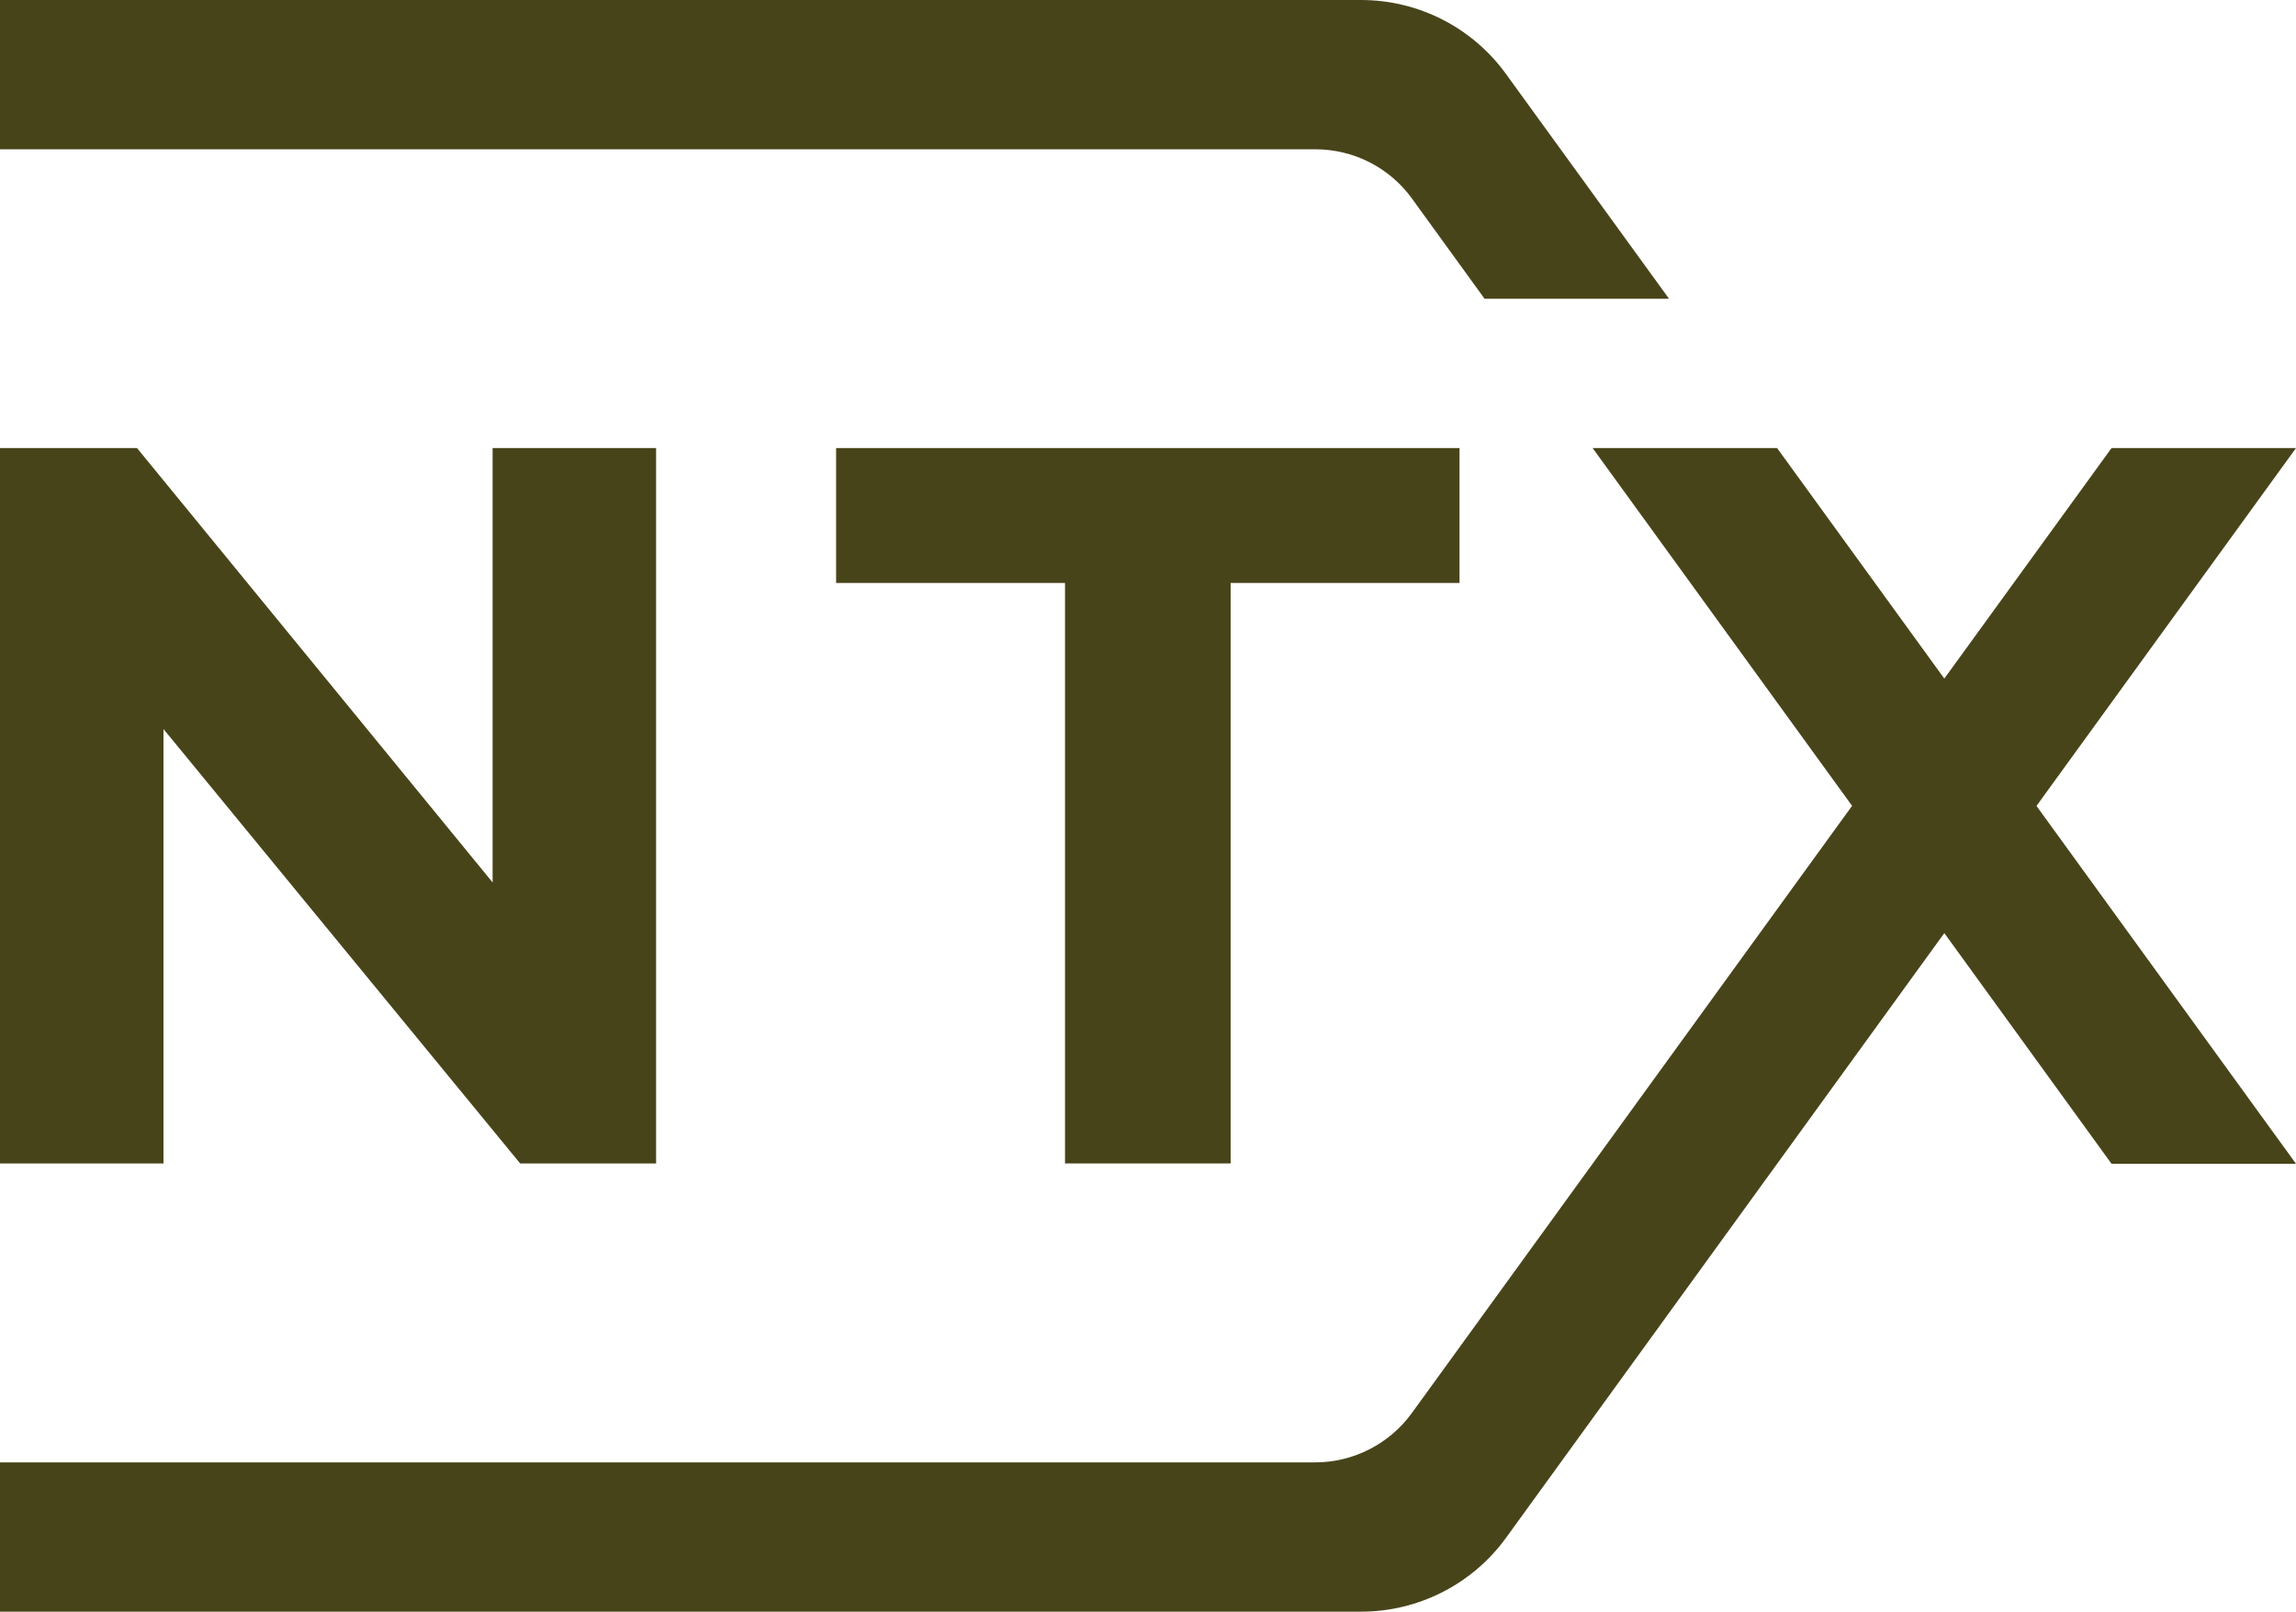
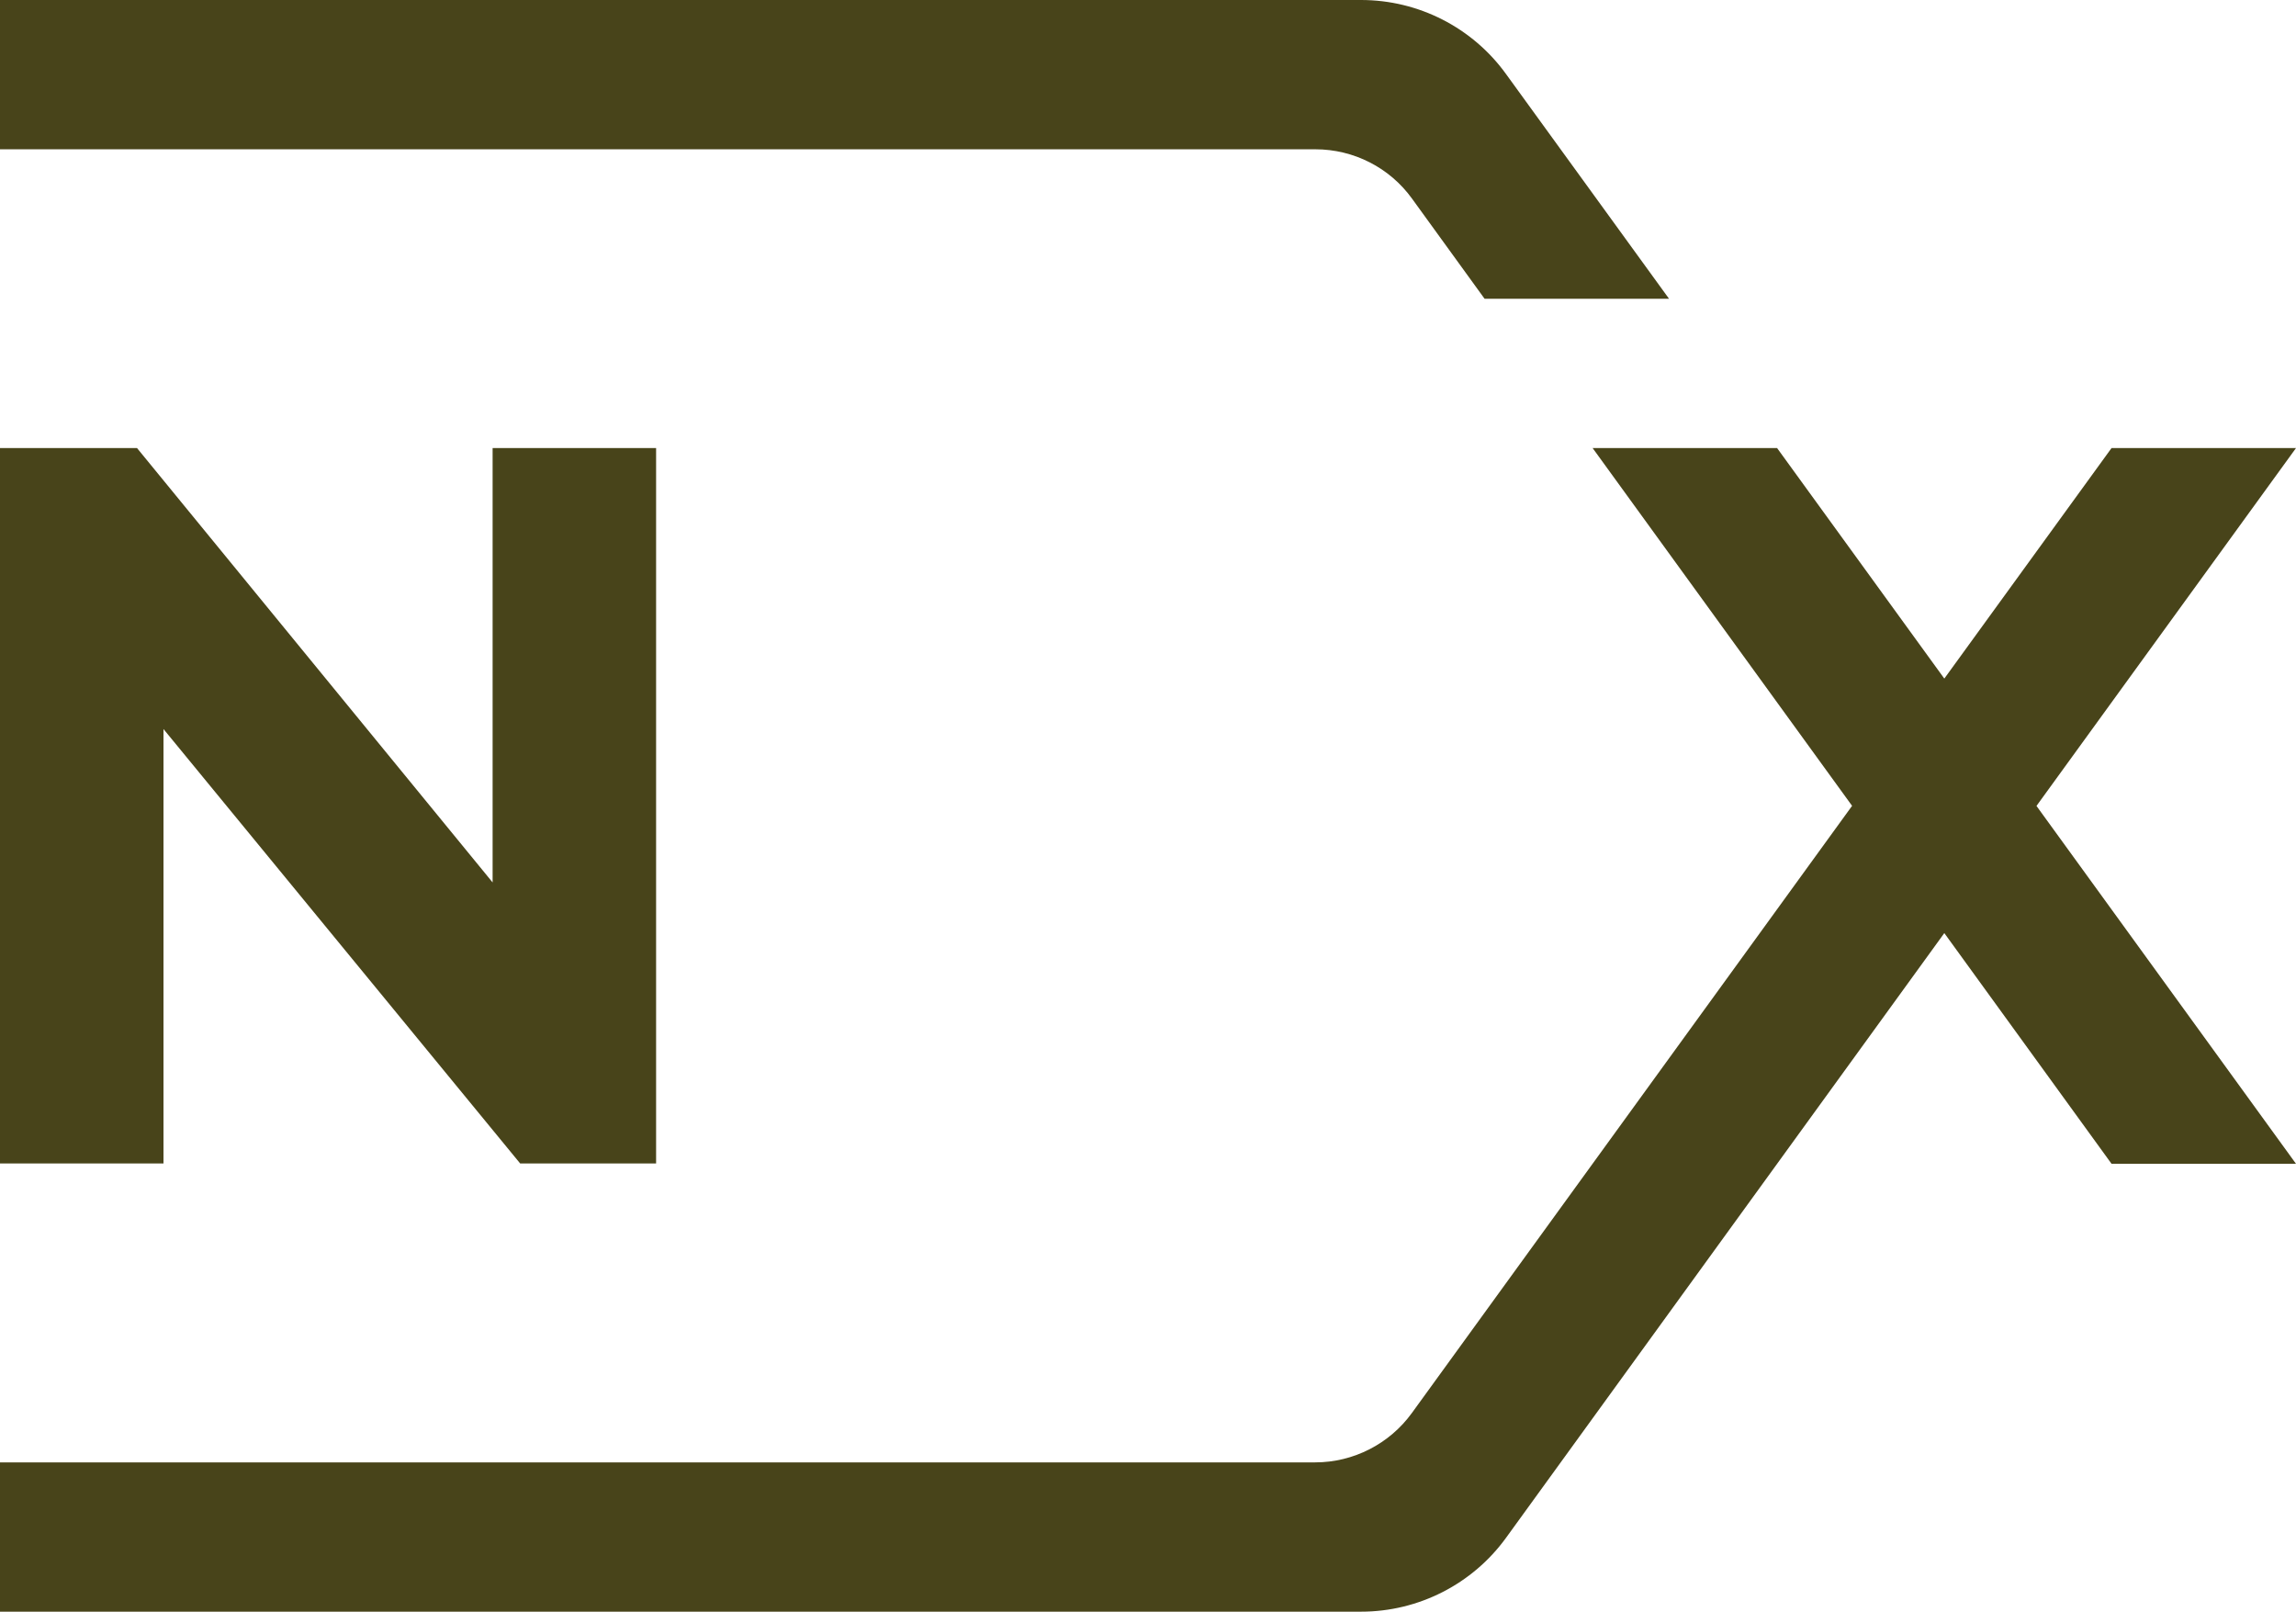
<svg xmlns="http://www.w3.org/2000/svg" viewBox="0 0 129.2 90.68" data-name="01" id="_01">
  <defs>
    <style>
      .cls-1 {
        fill: #48441a;
      }
    </style>
  </defs>
  <g>
    <path d="M36.92,25.21v40.25h-7.65l-20.07-24.44v24.44H0V25.21h7.71l20.01,24.44v-24.44h9.2Z" class="cls-1" />
-     <path d="M59.93,32.8h-12.88v-7.59h35.08v7.59h-12.88v32.66h-9.32v-32.66Z" class="cls-1" />
  </g>
  <g>
    <path d="M83.54,16.81h10.38l-9.17-12.64C82.86,1.55,79.82,0,76.59,0H0v8.4h74.02c2.15,0,4.18,1.03,5.44,2.78l4.08,5.63Z" class="cls-1" />
    <path d="M114.6,45.34l14.6-20.13h-10.38l-9.41,12.97-9.41-12.97h-10.38l14.6,20.13-24.77,34.16c-1.26,1.74-3.29,2.78-5.44,2.78H0v8.4h76.59c3.23,0,6.27-1.55,8.16-4.16l24.66-34.02,9.41,12.98h10.38l-14.6-20.13Z" class="cls-1" />
  </g>
</svg>